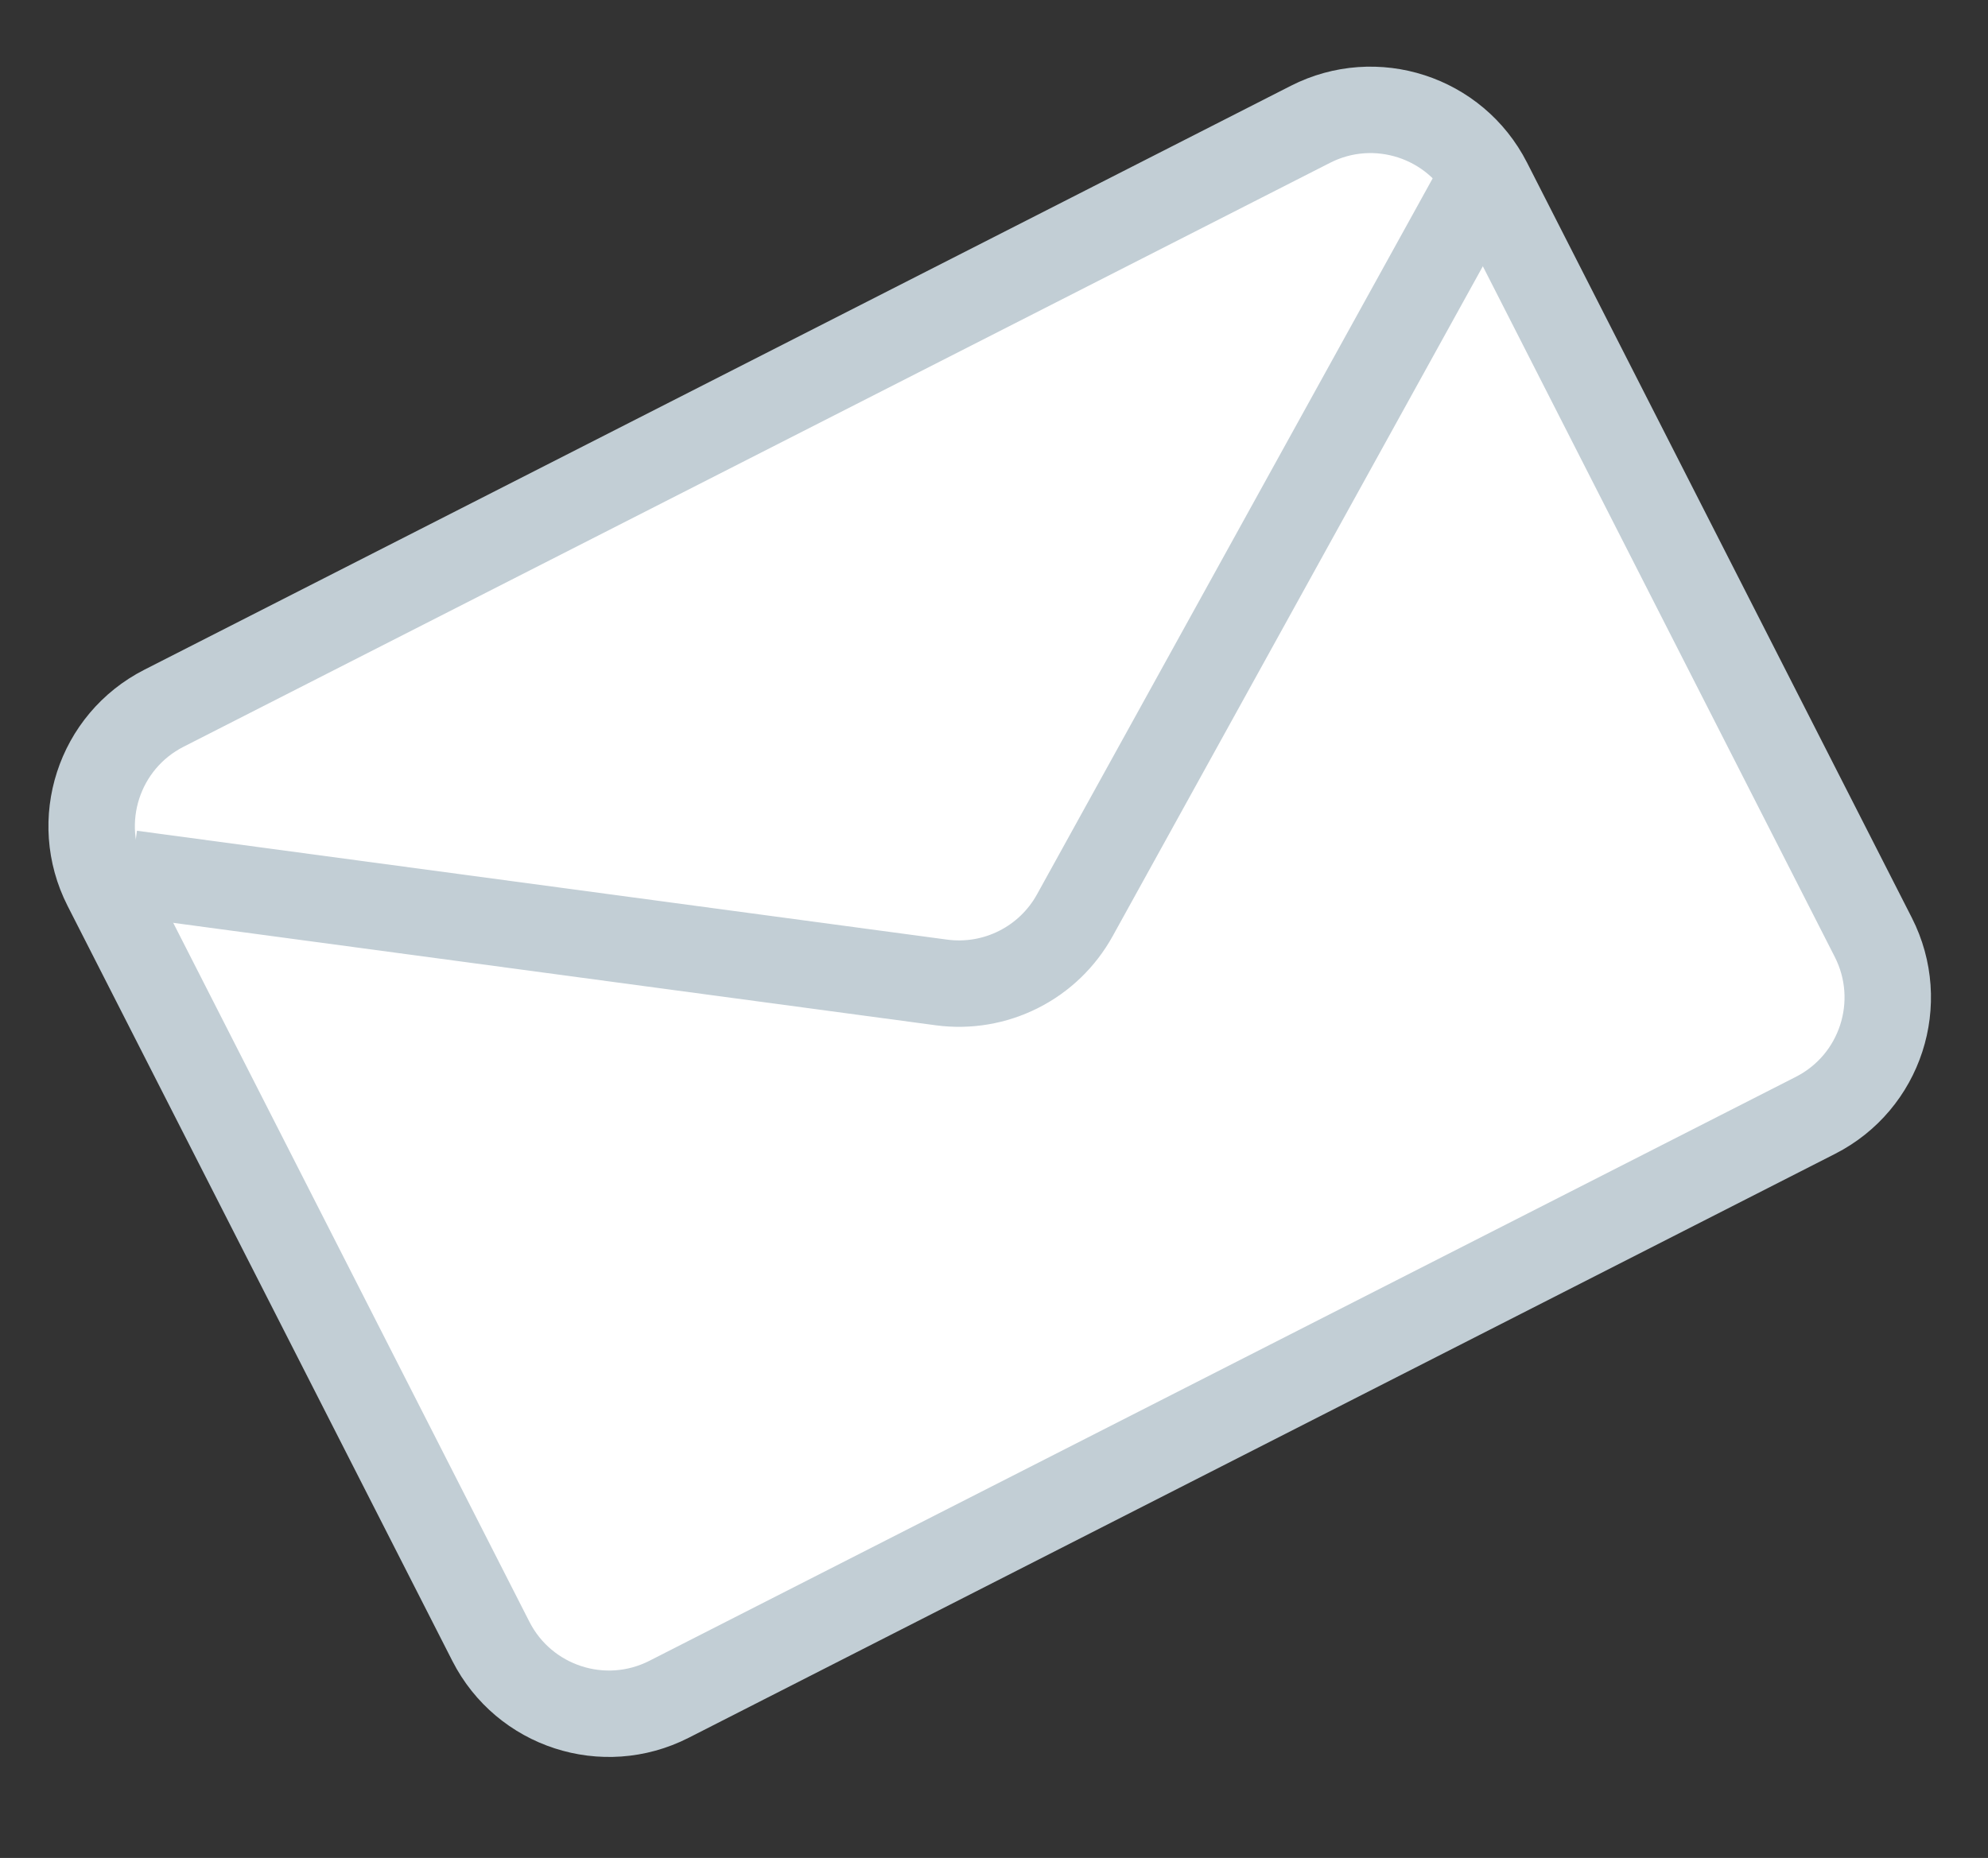
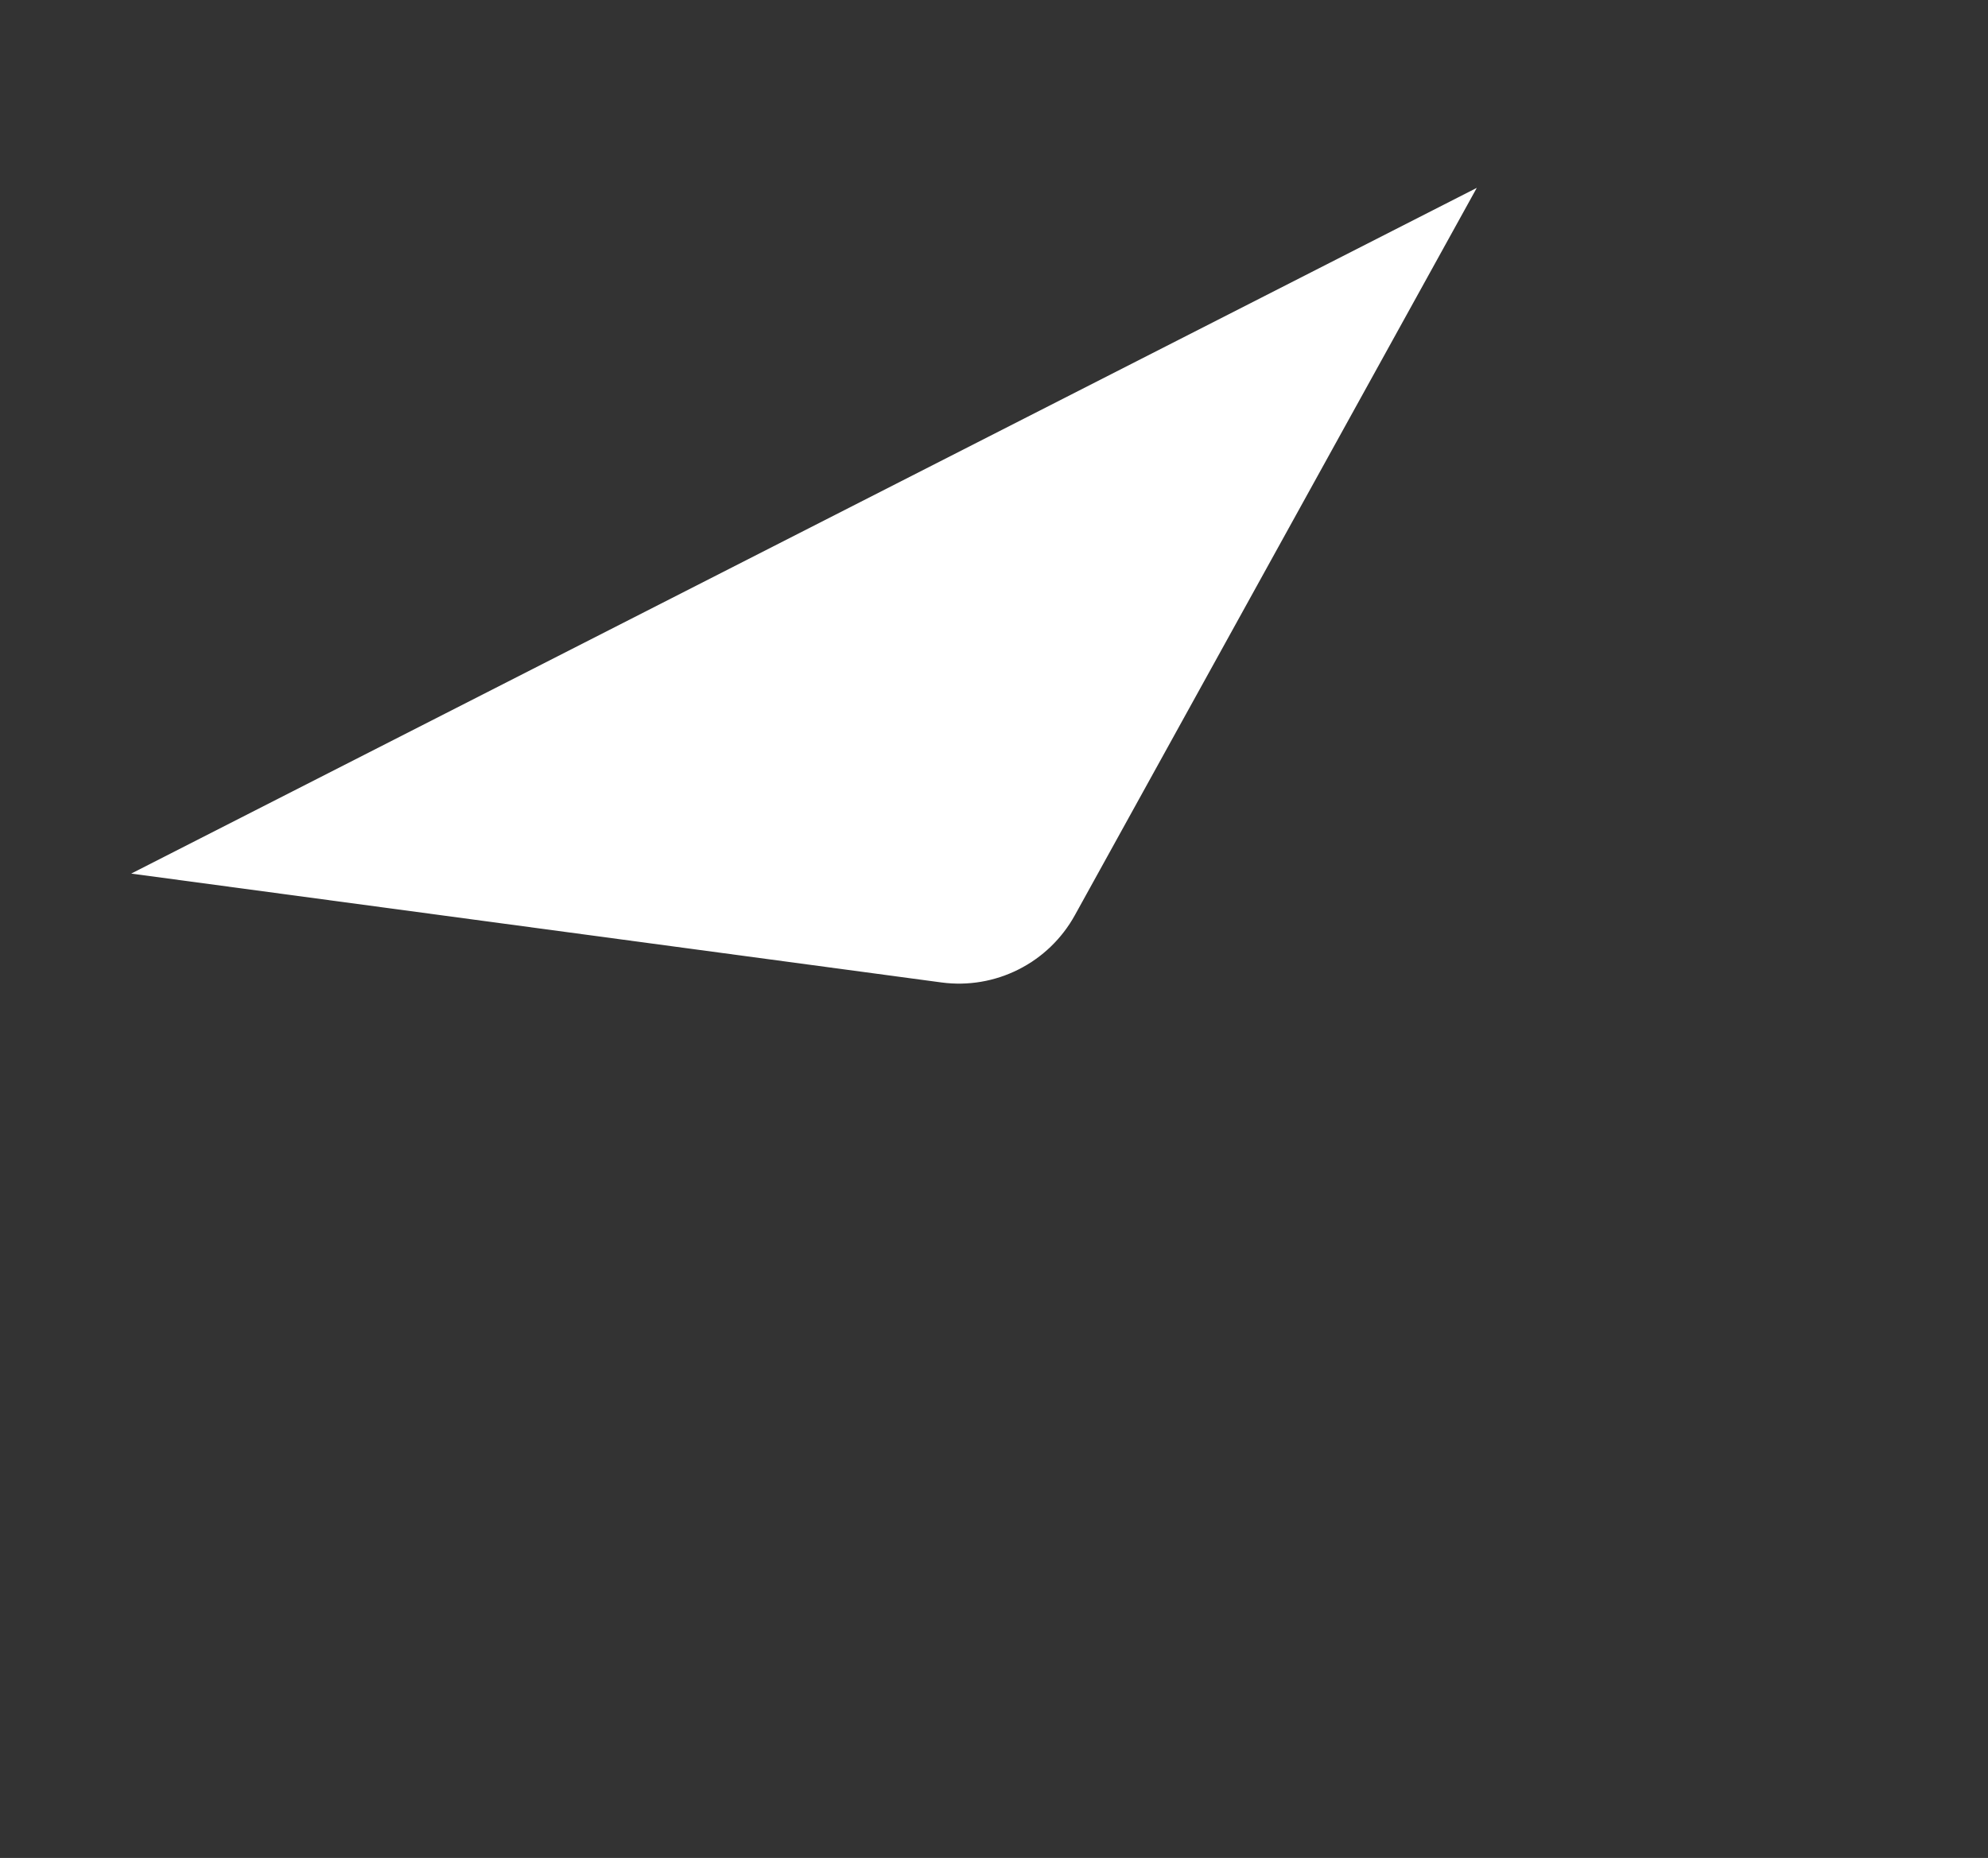
<svg xmlns="http://www.w3.org/2000/svg" width="46" height="43" viewBox="0 0 46 43" fill="none">
  <rect x="0" y="0" width="46" height="43" fill="#333333" stroke="none" />
-   <path d="M30.322 2.877L3.794 16.391C2.286 17.159 1.687 19.004 2.455 20.512L11.359 37.988C12.128 39.496 13.972 40.096 15.48 39.328L42.008 25.813C43.515 25.046 44.114 23.201 43.346 21.693L34.442 4.216C33.673 2.709 31.829 2.109 30.322 2.877Z" fill="white" stroke="#C2CED5" stroke-width="2" stroke-miterlimit="10" />
  <path d="M3.036 20.218L21.788 22.738C22.398 22.819 23.019 22.714 23.569 22.436C24.119 22.159 24.572 21.722 24.87 21.183L34.171 4.348" fill="white" />
-   <path d="M3.036 20.218L21.788 22.738C22.398 22.819 23.019 22.714 23.569 22.436C24.119 22.159 24.572 21.722 24.87 21.183L34.171 4.348" stroke="#C2CED5" stroke-width="2" stroke-miterlimit="10" />
</svg>